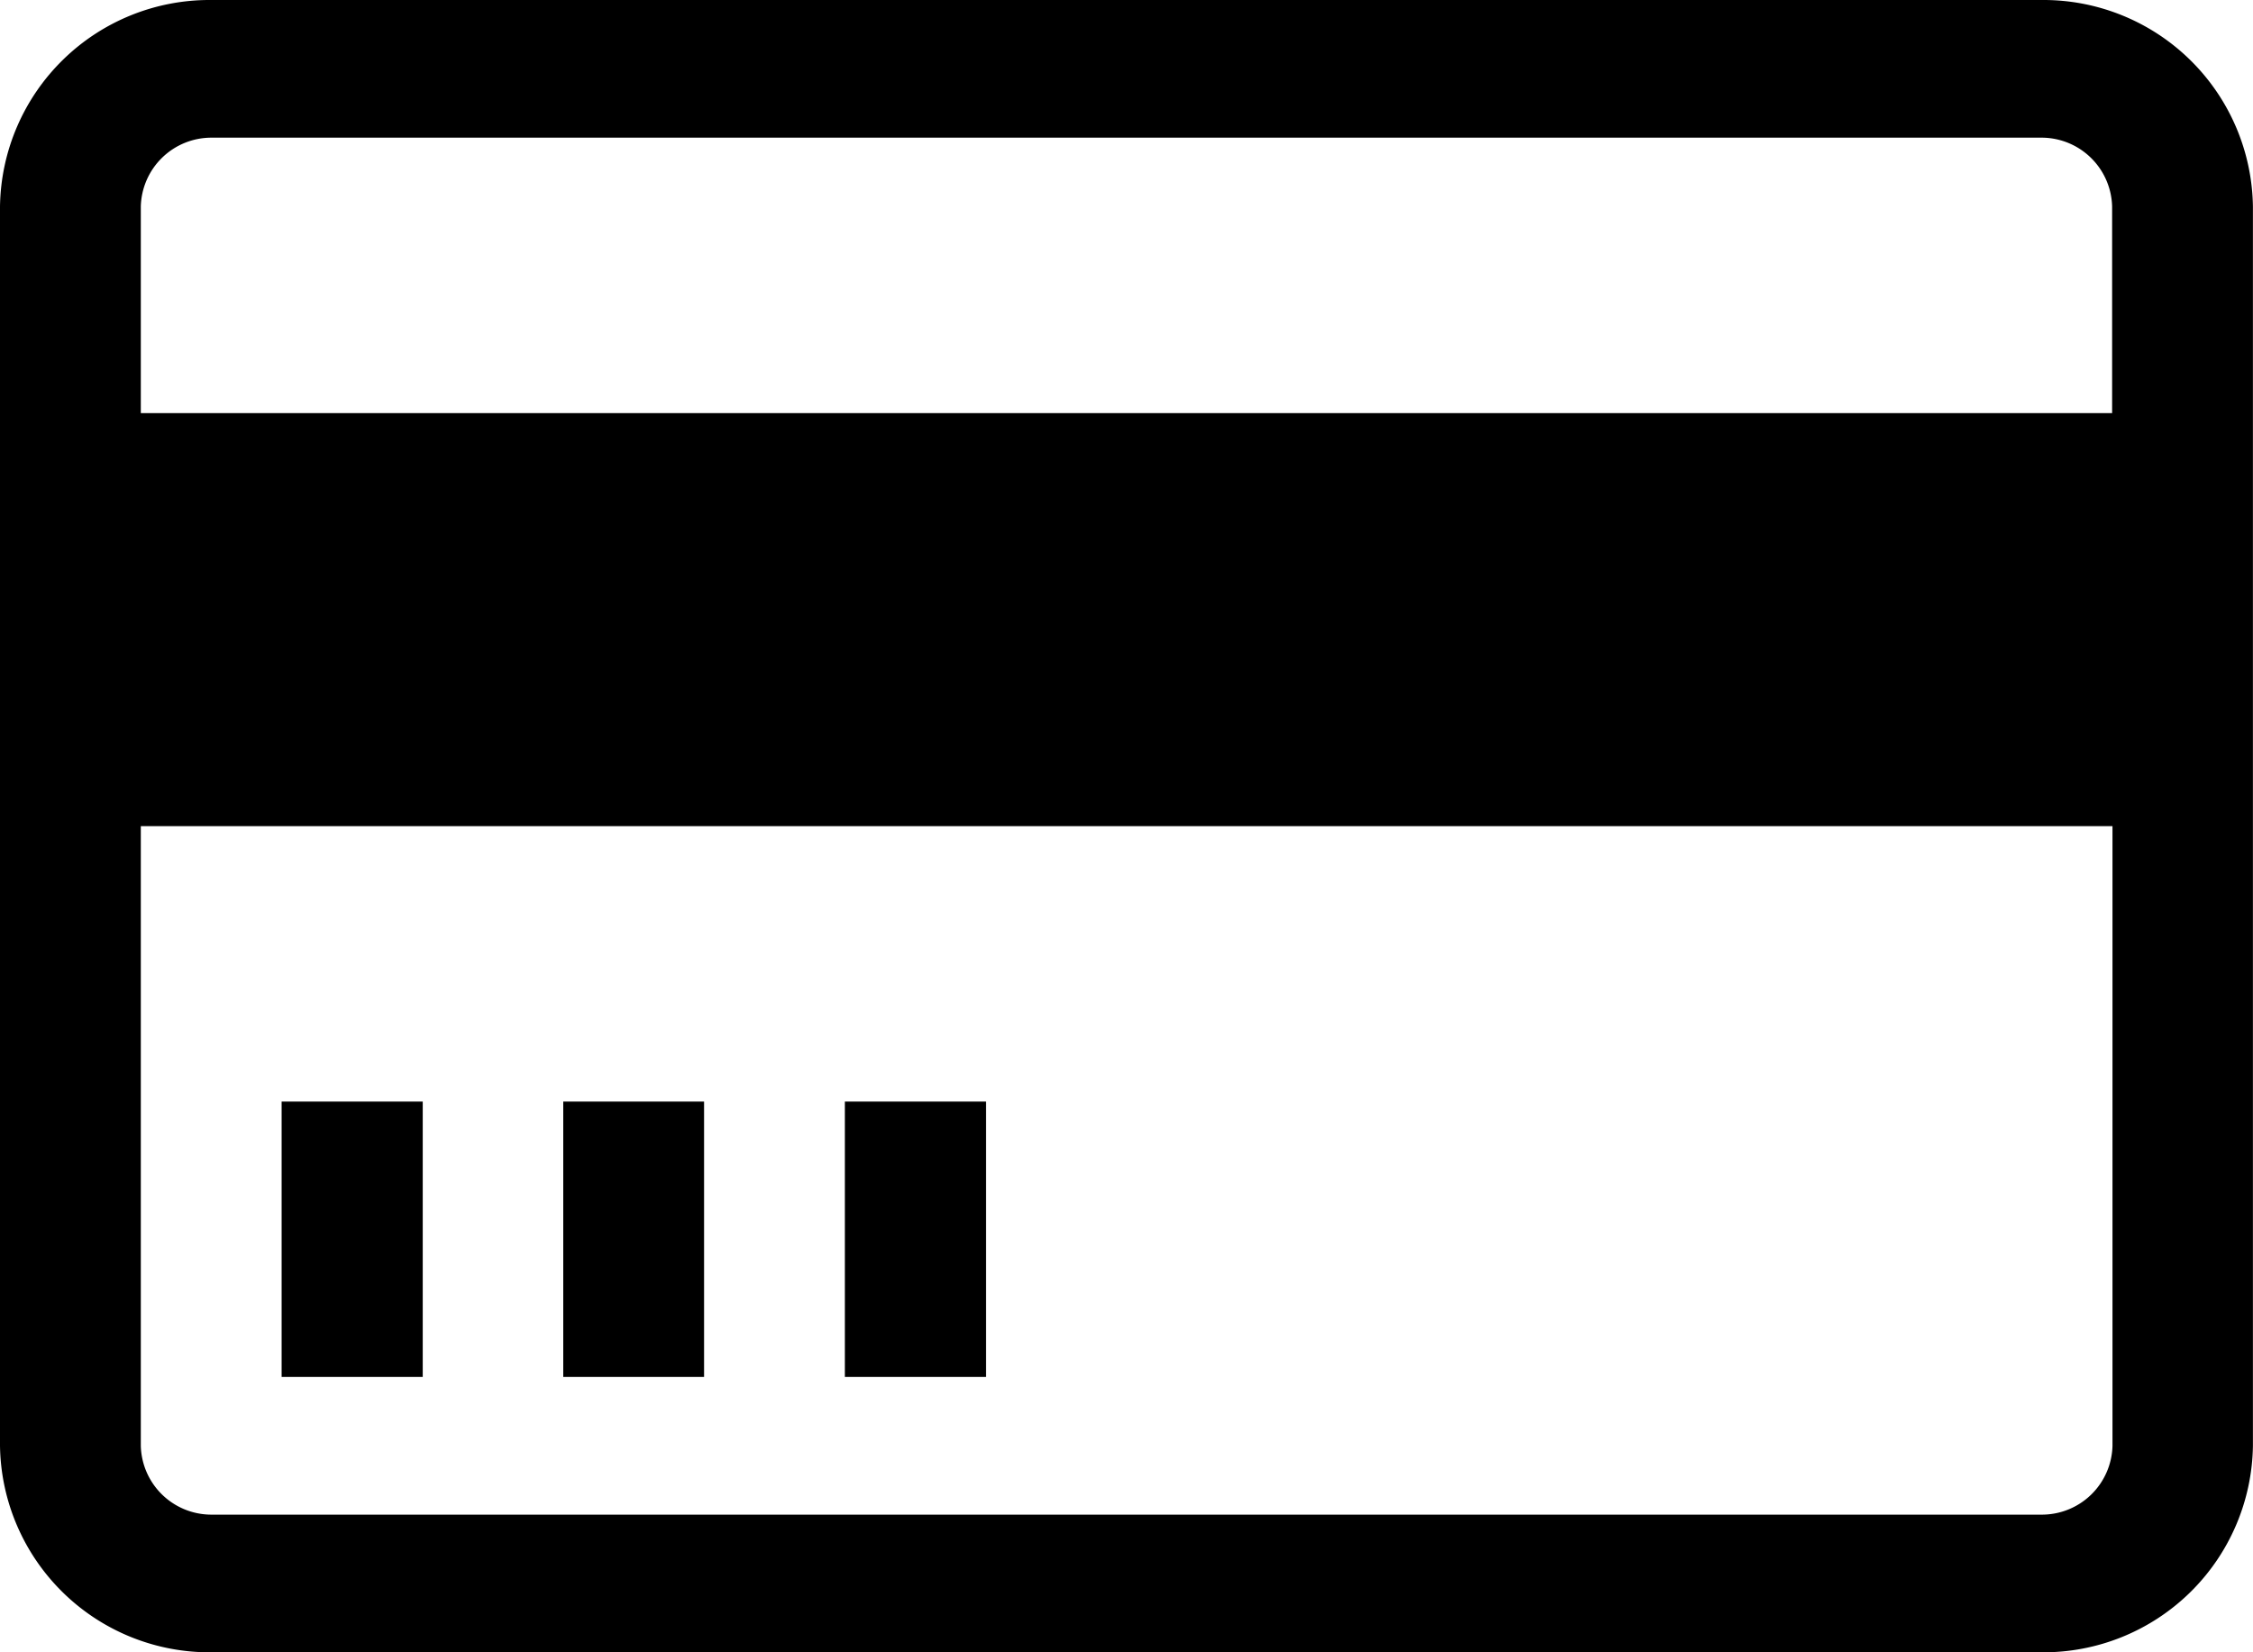
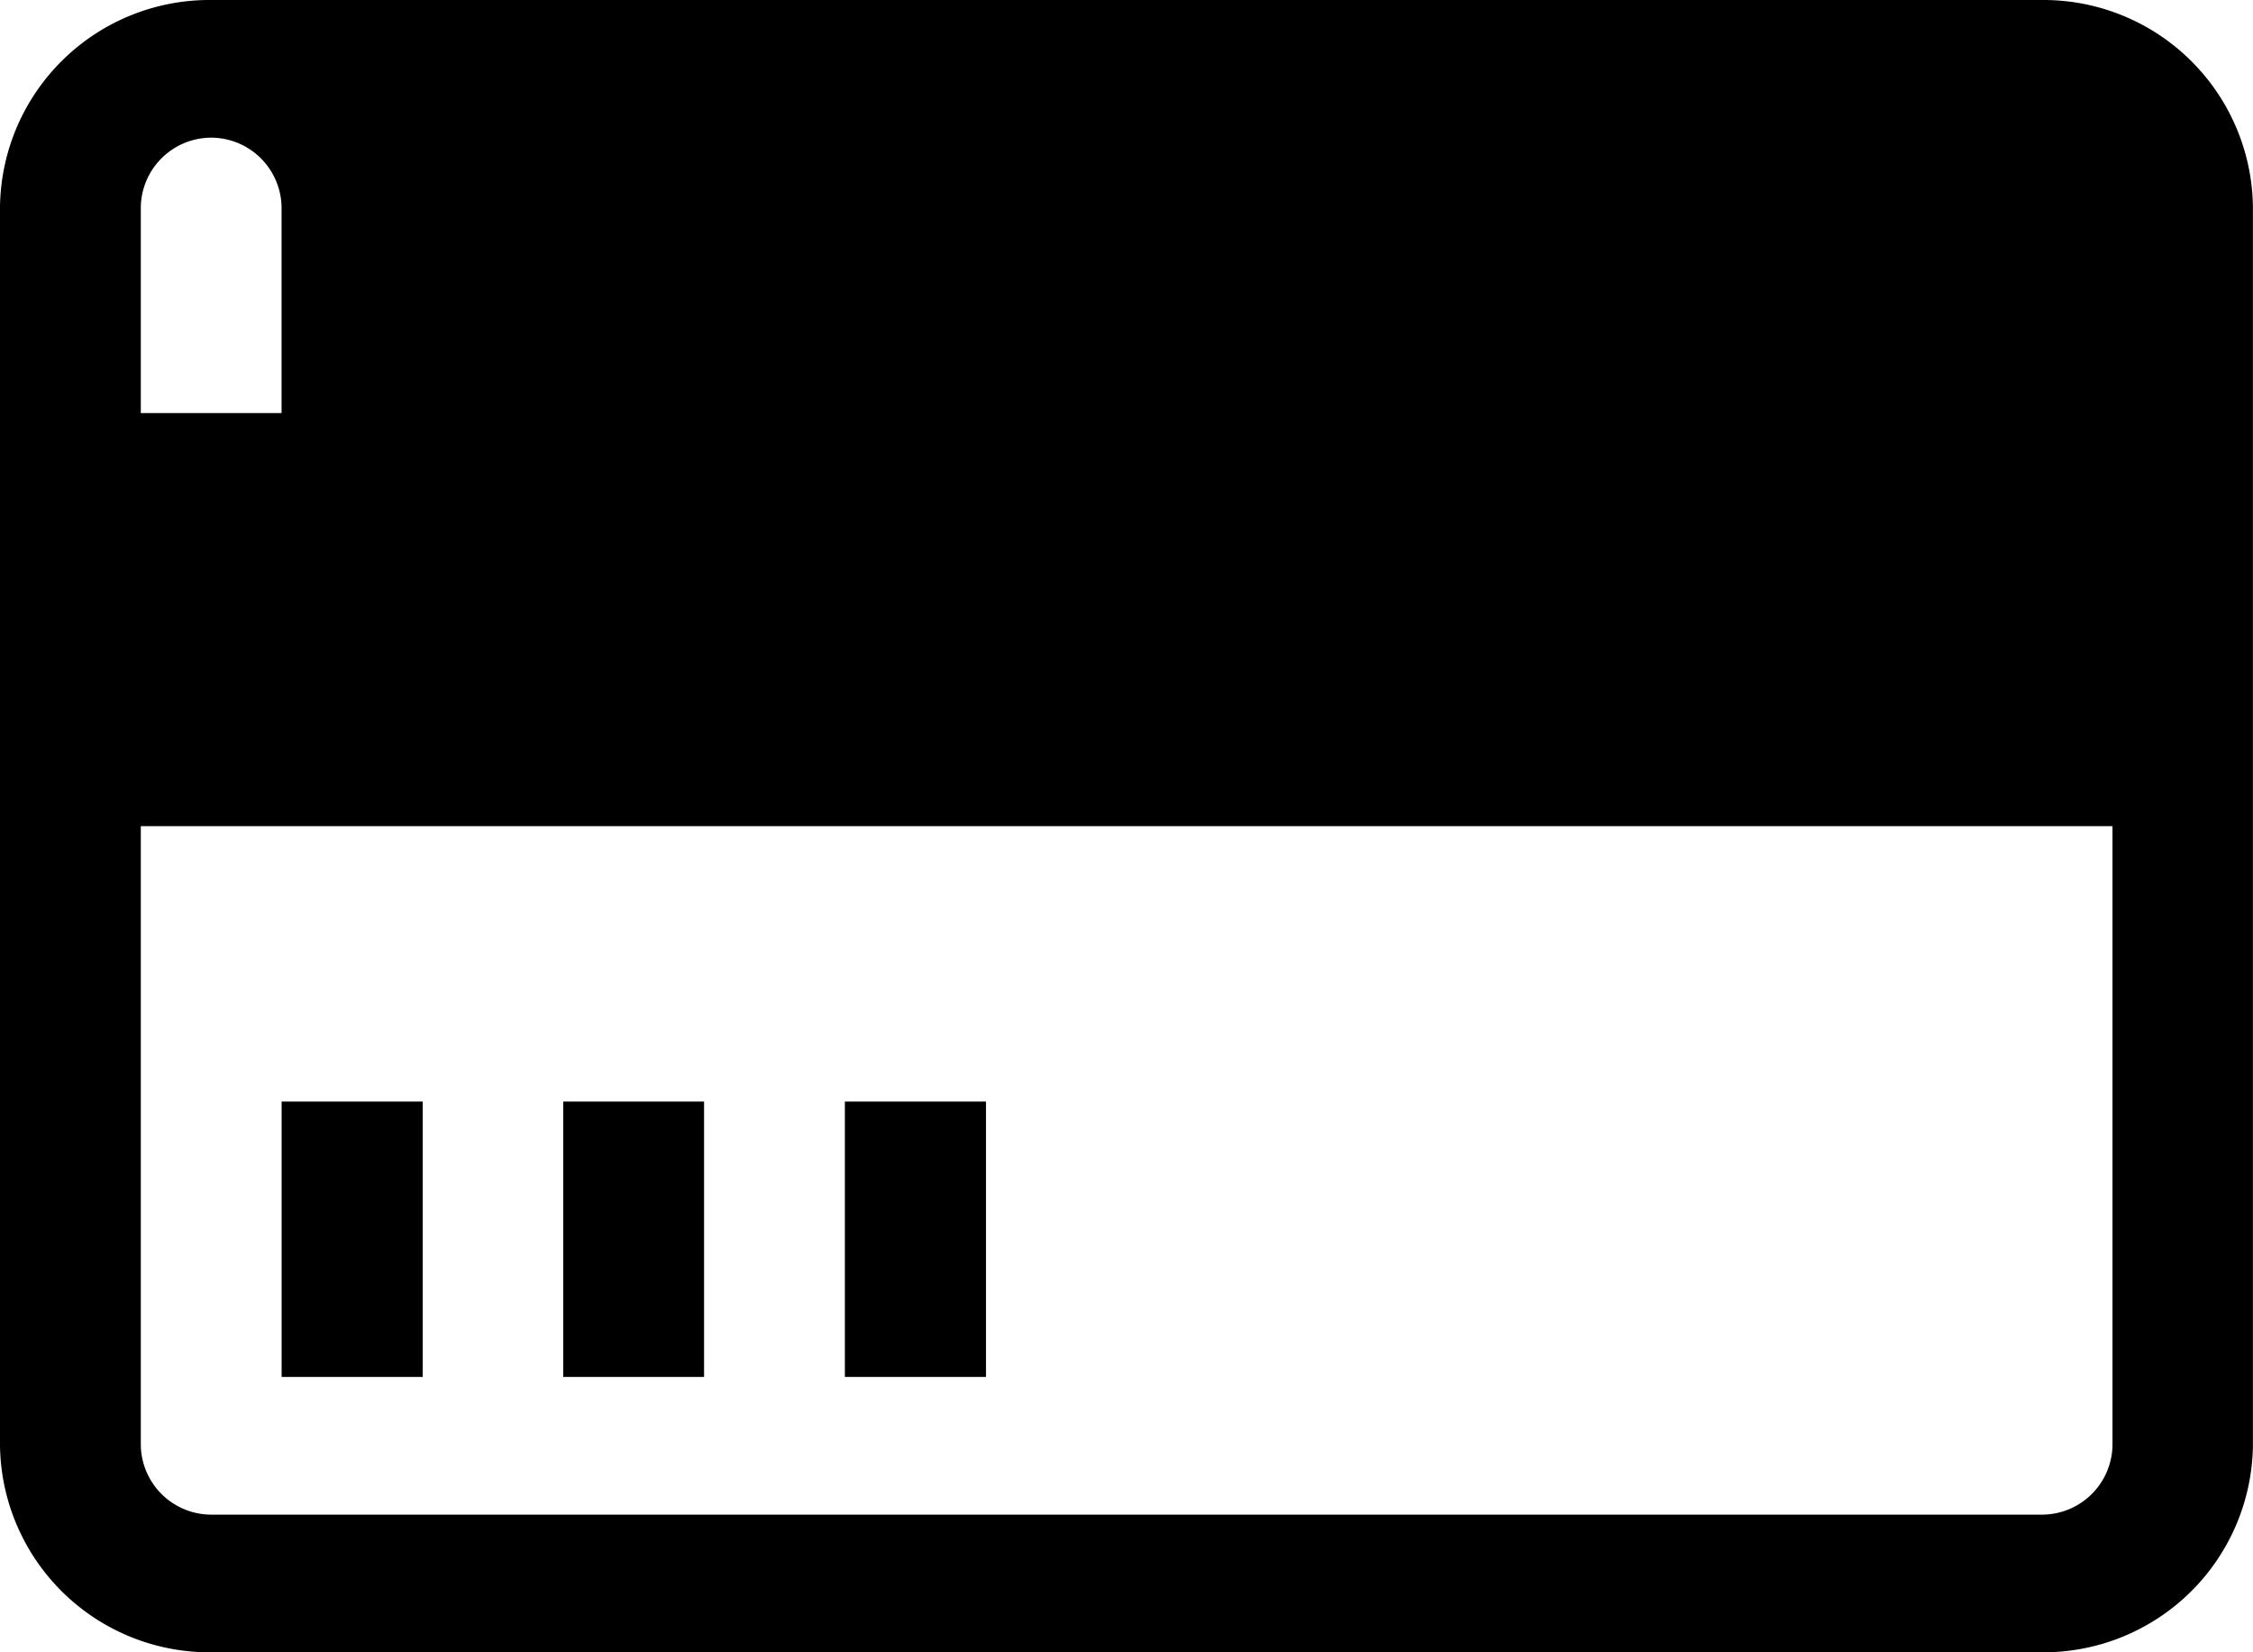
<svg xmlns="http://www.w3.org/2000/svg" width="30" height="22" viewBox="0 0 30 22">
-   <path id="Icon_metro-credit-card" data-name="Icon metro-credit-card" d="M29.758,5.784H5.383a2.79,2.79,0,0,0-2.812,2.75v16.5a2.79,2.79,0,0,0,2.812,2.75H29.758a2.79,2.79,0,0,0,2.812-2.75V8.534a2.79,2.79,0,0,0-2.812-2.75ZM5.383,7.617H29.758a.94.94,0,0,1,.937.917v2.75H4.446V8.534a.94.94,0,0,1,.938-.917ZM29.758,25.951H5.383a.94.94,0,0,1-.937-.917v-8.25H30.7v8.25A.94.94,0,0,1,29.758,25.951Zm-23.437-5.5H8.2v3.667H6.321Zm3.75,0h1.875v3.667H10.071Zm3.75,0H15.7v3.667H13.821Z" transform="translate(-2.571 -5.784)" />
+   <path id="Icon_metro-credit-card" data-name="Icon metro-credit-card" d="M29.758,5.784H5.383a2.79,2.79,0,0,0-2.812,2.75v16.5a2.79,2.79,0,0,0,2.812,2.75H29.758a2.79,2.79,0,0,0,2.812-2.75V8.534a2.79,2.79,0,0,0-2.812-2.75ZM5.383,7.617a.94.94,0,0,1,.937.917v2.75H4.446V8.534a.94.94,0,0,1,.938-.917ZM29.758,25.951H5.383a.94.94,0,0,1-.937-.917v-8.25H30.7v8.25A.94.94,0,0,1,29.758,25.951Zm-23.437-5.5H8.2v3.667H6.321Zm3.75,0h1.875v3.667H10.071Zm3.75,0H15.7v3.667H13.821Z" transform="translate(-2.571 -5.784)" />
</svg>